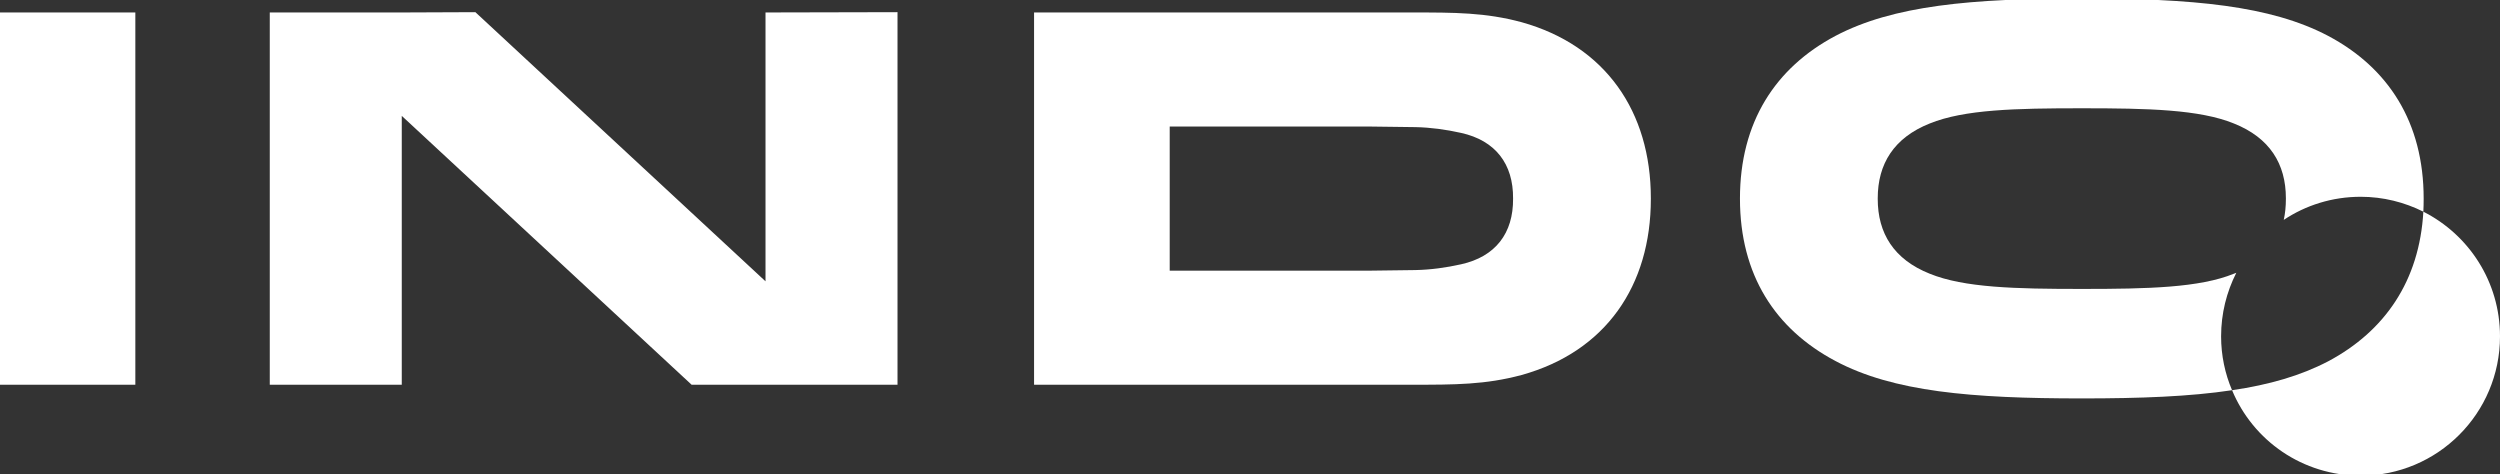
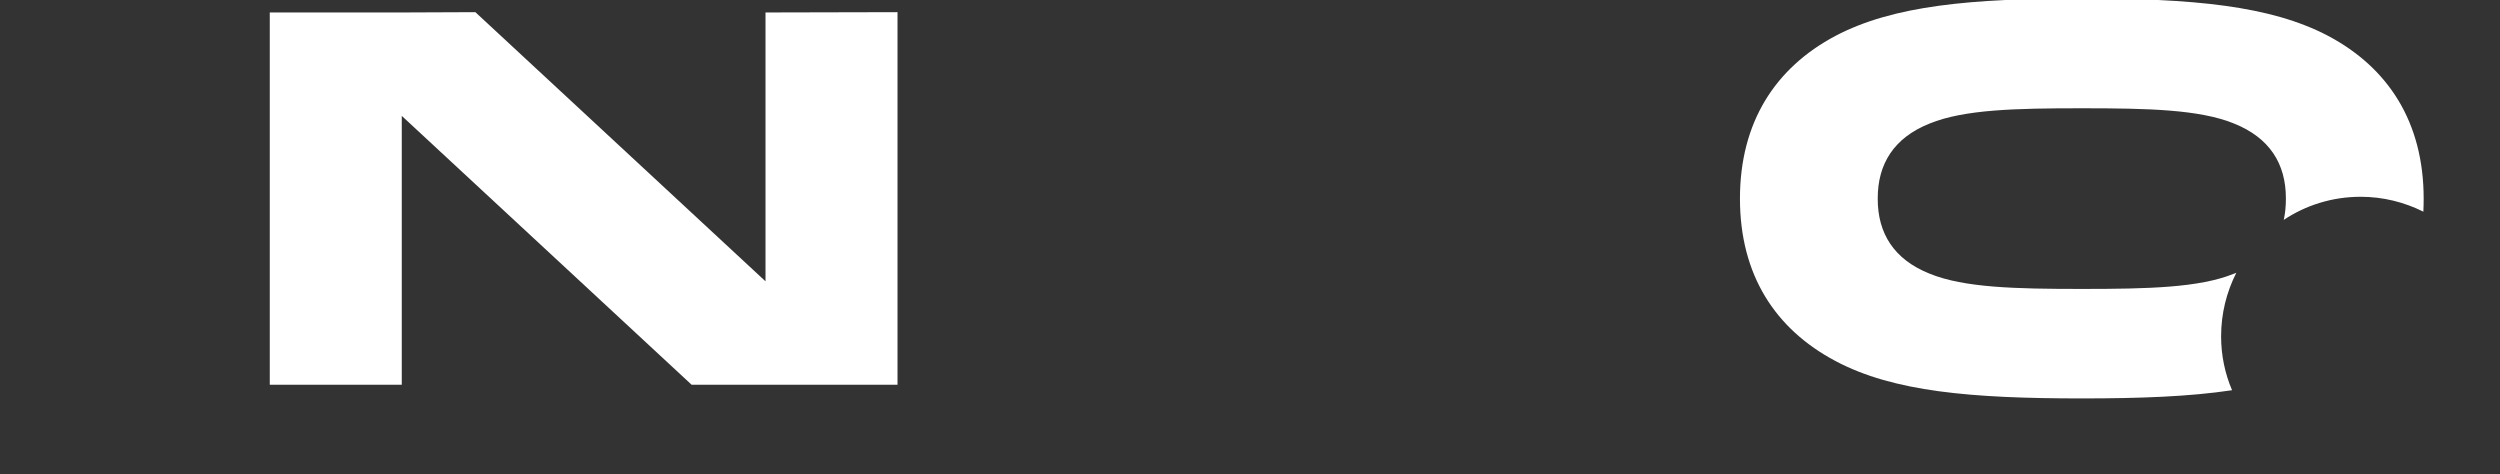
<svg xmlns="http://www.w3.org/2000/svg" version="1.2" viewBox="0 0 822 156" width="822" height="156">
  <rect x="0" y="0" width="822" height="156" fill="#333333" stroke="none" />
  <title>LOGO_INDO_RGB_03-svg</title>
  <style>
		.s0 { fill: #ffffff } 
	</style>
  <path class="s0" d="m251.7 4.1v88.4l-95.4-88.5-24.2 0.1h-43.4v122.4h43.4v-88.4l95.3 88.4h24.3 43.4v-122.5l-43.4 0.1z" />
-   <path class="s0" d="m0 4.1h44.5v122.4h-44.5z" />
-   <path fill-rule="evenodd" class="s0" d="m542.8 65.2v0.2c0 28.5-14.8 50.2-42.5 57.9-11.9 3.2-21.9 3.2-36.2 3.2h-124.1v-122.4h124.1c14.3 0 24.3 0 36.2 3.2 27.6 7.7 42.5 29.4 42.5 57.9zm-158.2-23.6v47.4h65.3q7.8-0.1 15.5-0.2c5-0.1 10.1-0.8 15-1.9 11.3-2.5 17.2-10.2 17.1-21.6 0.1-11.4-5.8-19.1-17.1-21.6-4.9-1.1-10-1.8-15-1.9q-7.8-0.1-15.6-0.2h-65.2z" />
+   <path class="s0" d="m0 4.1h44.5h-44.5z" />
  <path class="s0" d="m735.3 89.7q-0.4 0.2-0.8 0.3c-11.3 4.6-28.2 5-49.9 5h-0.2c-21.7 0-38.6-0.4-49.9-5-11.8-4.7-17.1-13.3-17.1-24.6v-0.2c0-11.3 5.3-19.9 17.1-24.6 11.3-4.6 28.2-5 49.9-5h0.2c21.7 0 38.6 0.4 49.9 5 11.8 4.7 17.1 13.3 17.1 24.6v0.2q0 3.7-0.7 6.9c7.2-4.8 15.9-7.6 25.3-7.6 7.4 0 14.4 1.8 20.6 4.9q0.1-2.1 0.1-4.3c0-25.1-11.6-43-31.4-53.5-19-10-44.6-12.3-81-12.3-36.4 0-62 2.3-81 12.3-19.8 10.5-31.4 28.4-31.4 53.5 0 25.1 11.6 42.9 31.4 53.4 19 10.1 44.6 12.3 81 12.3 19.3 0 35.5-0.6 49.4-2.7-2.3-5.4-3.6-11.4-3.6-17.7 0-7.5 1.8-14.6 5-20.9z" />
-   <path class="s0" d="m796.8 69.6c-1.3 22.8-12.7 39.3-31.3 49.2-9 4.7-19.3 7.7-31.6 9.5 6.9 16.6 23.2 28.1 42.3 28.1 25.3 0 45.8-20.5 45.8-45.8 0-17.9-10.2-33.4-25.2-41z" />
</svg>